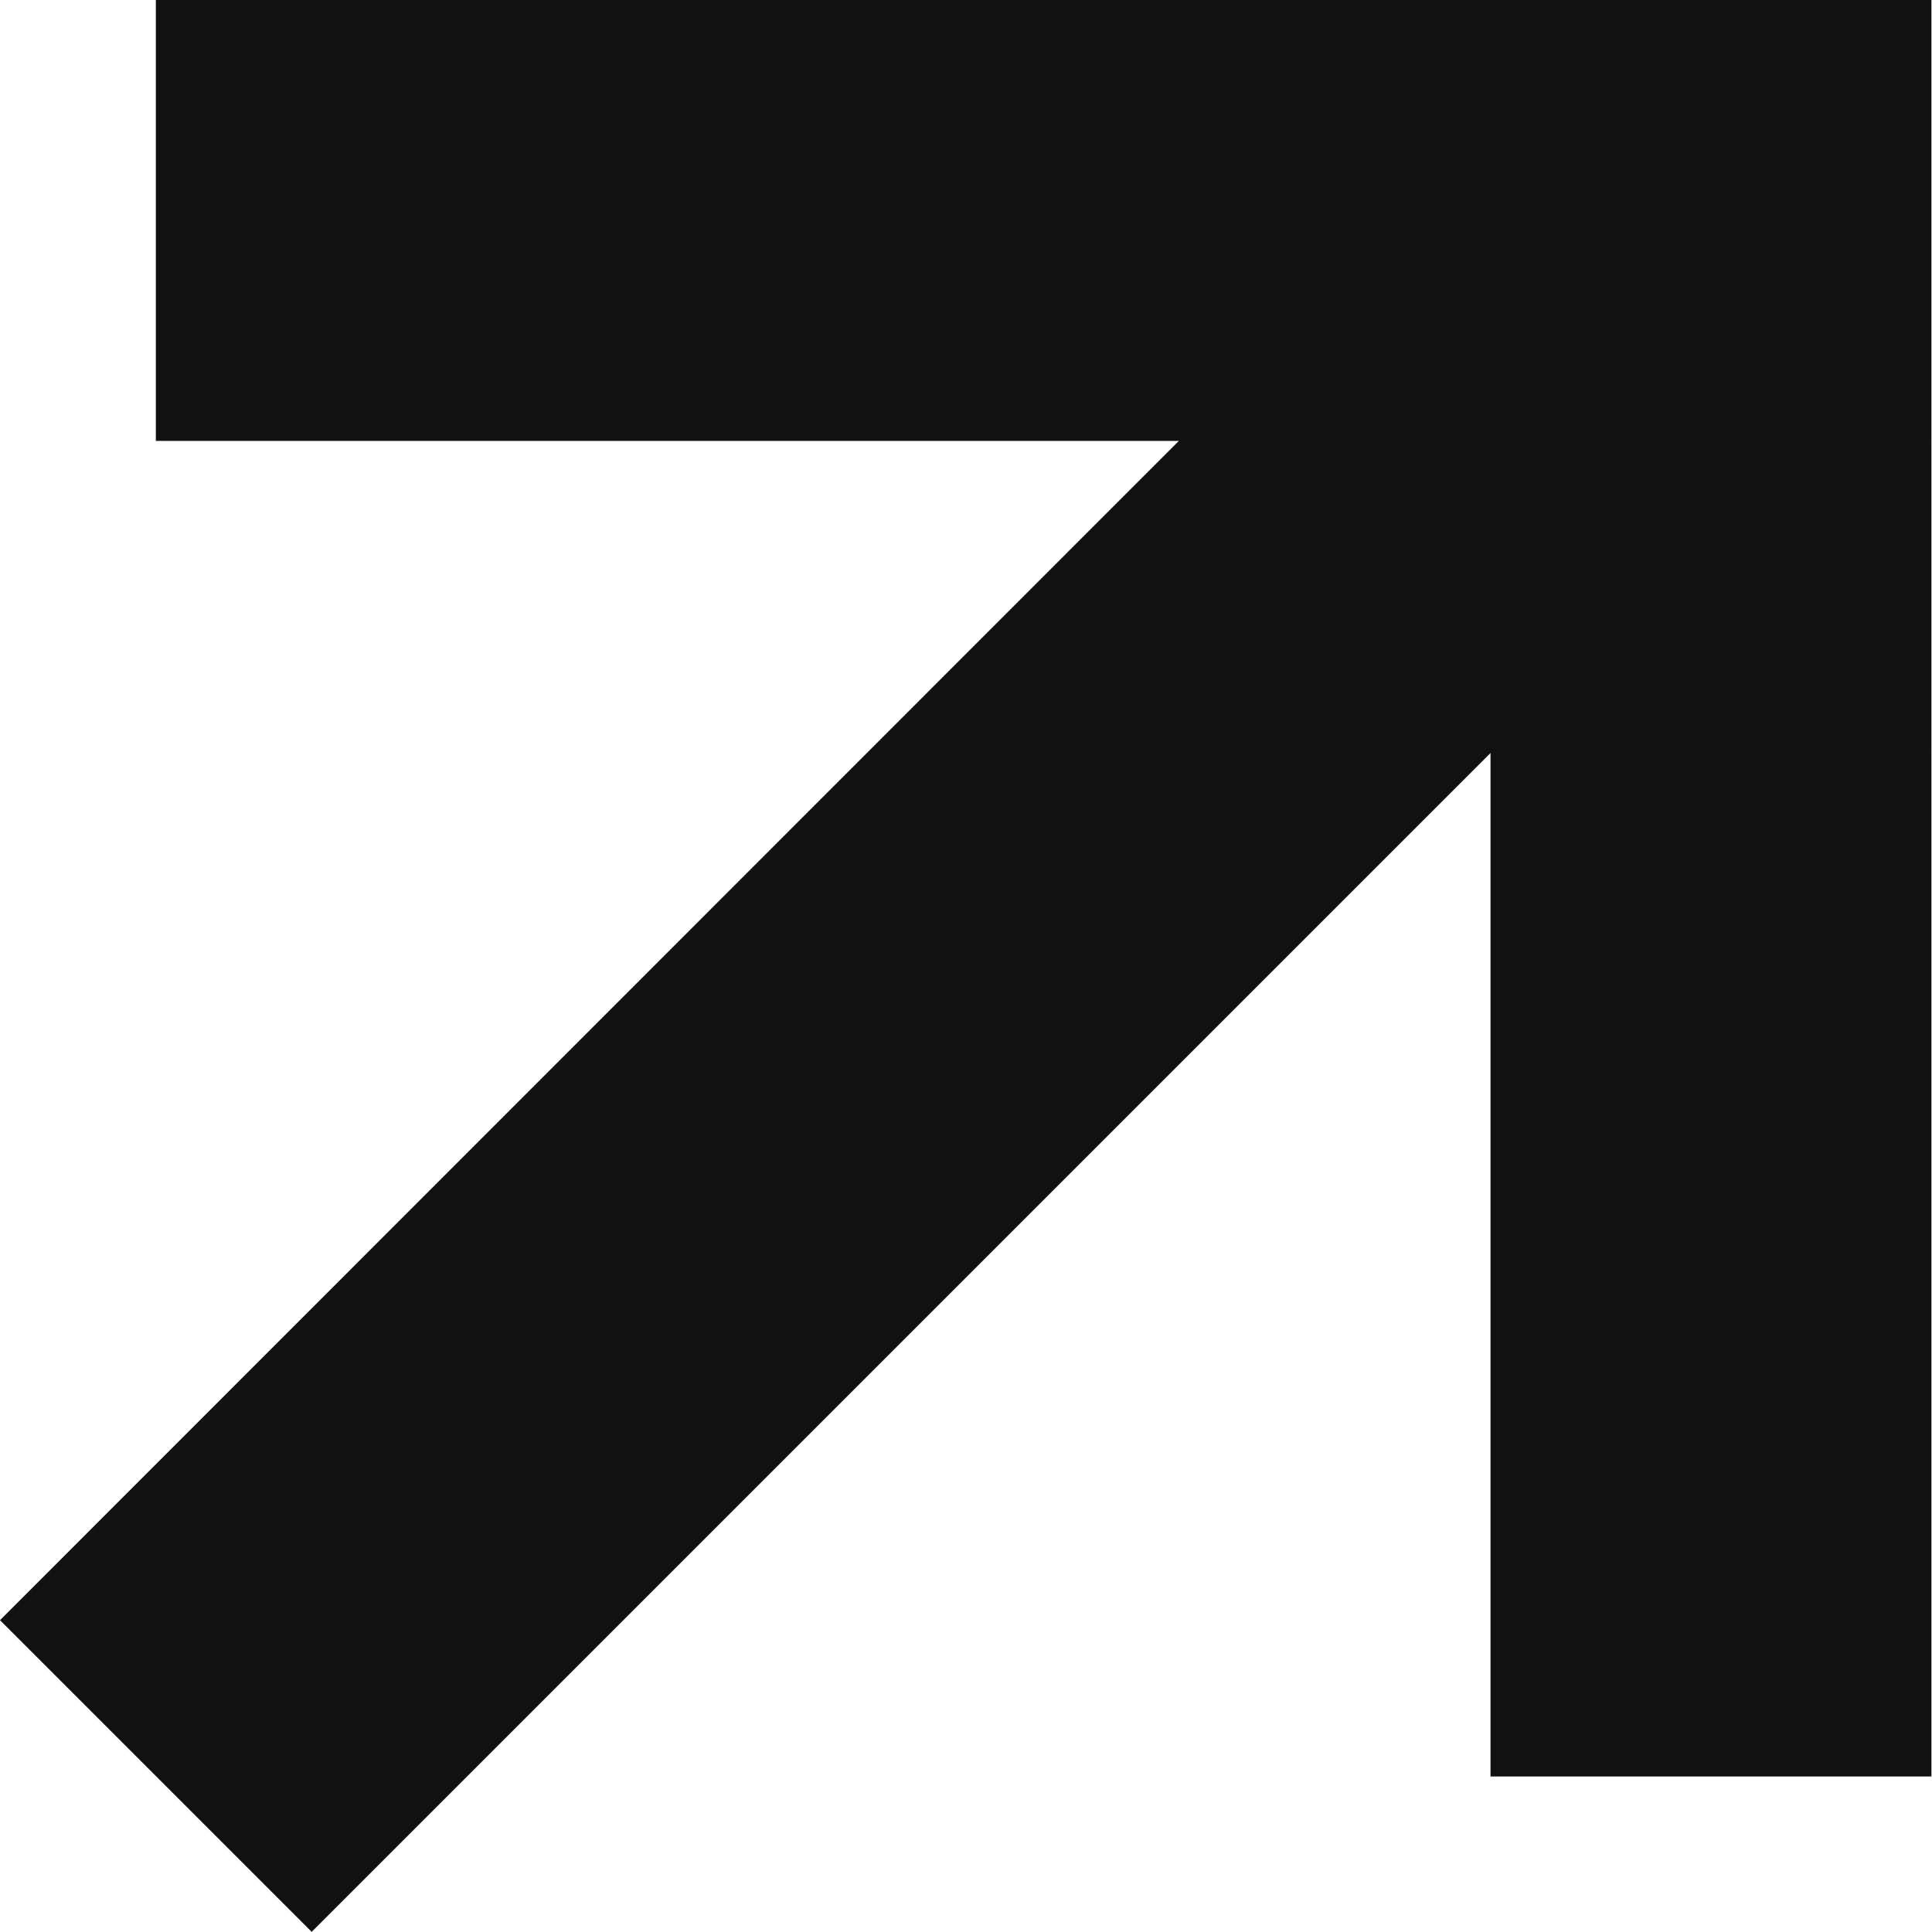
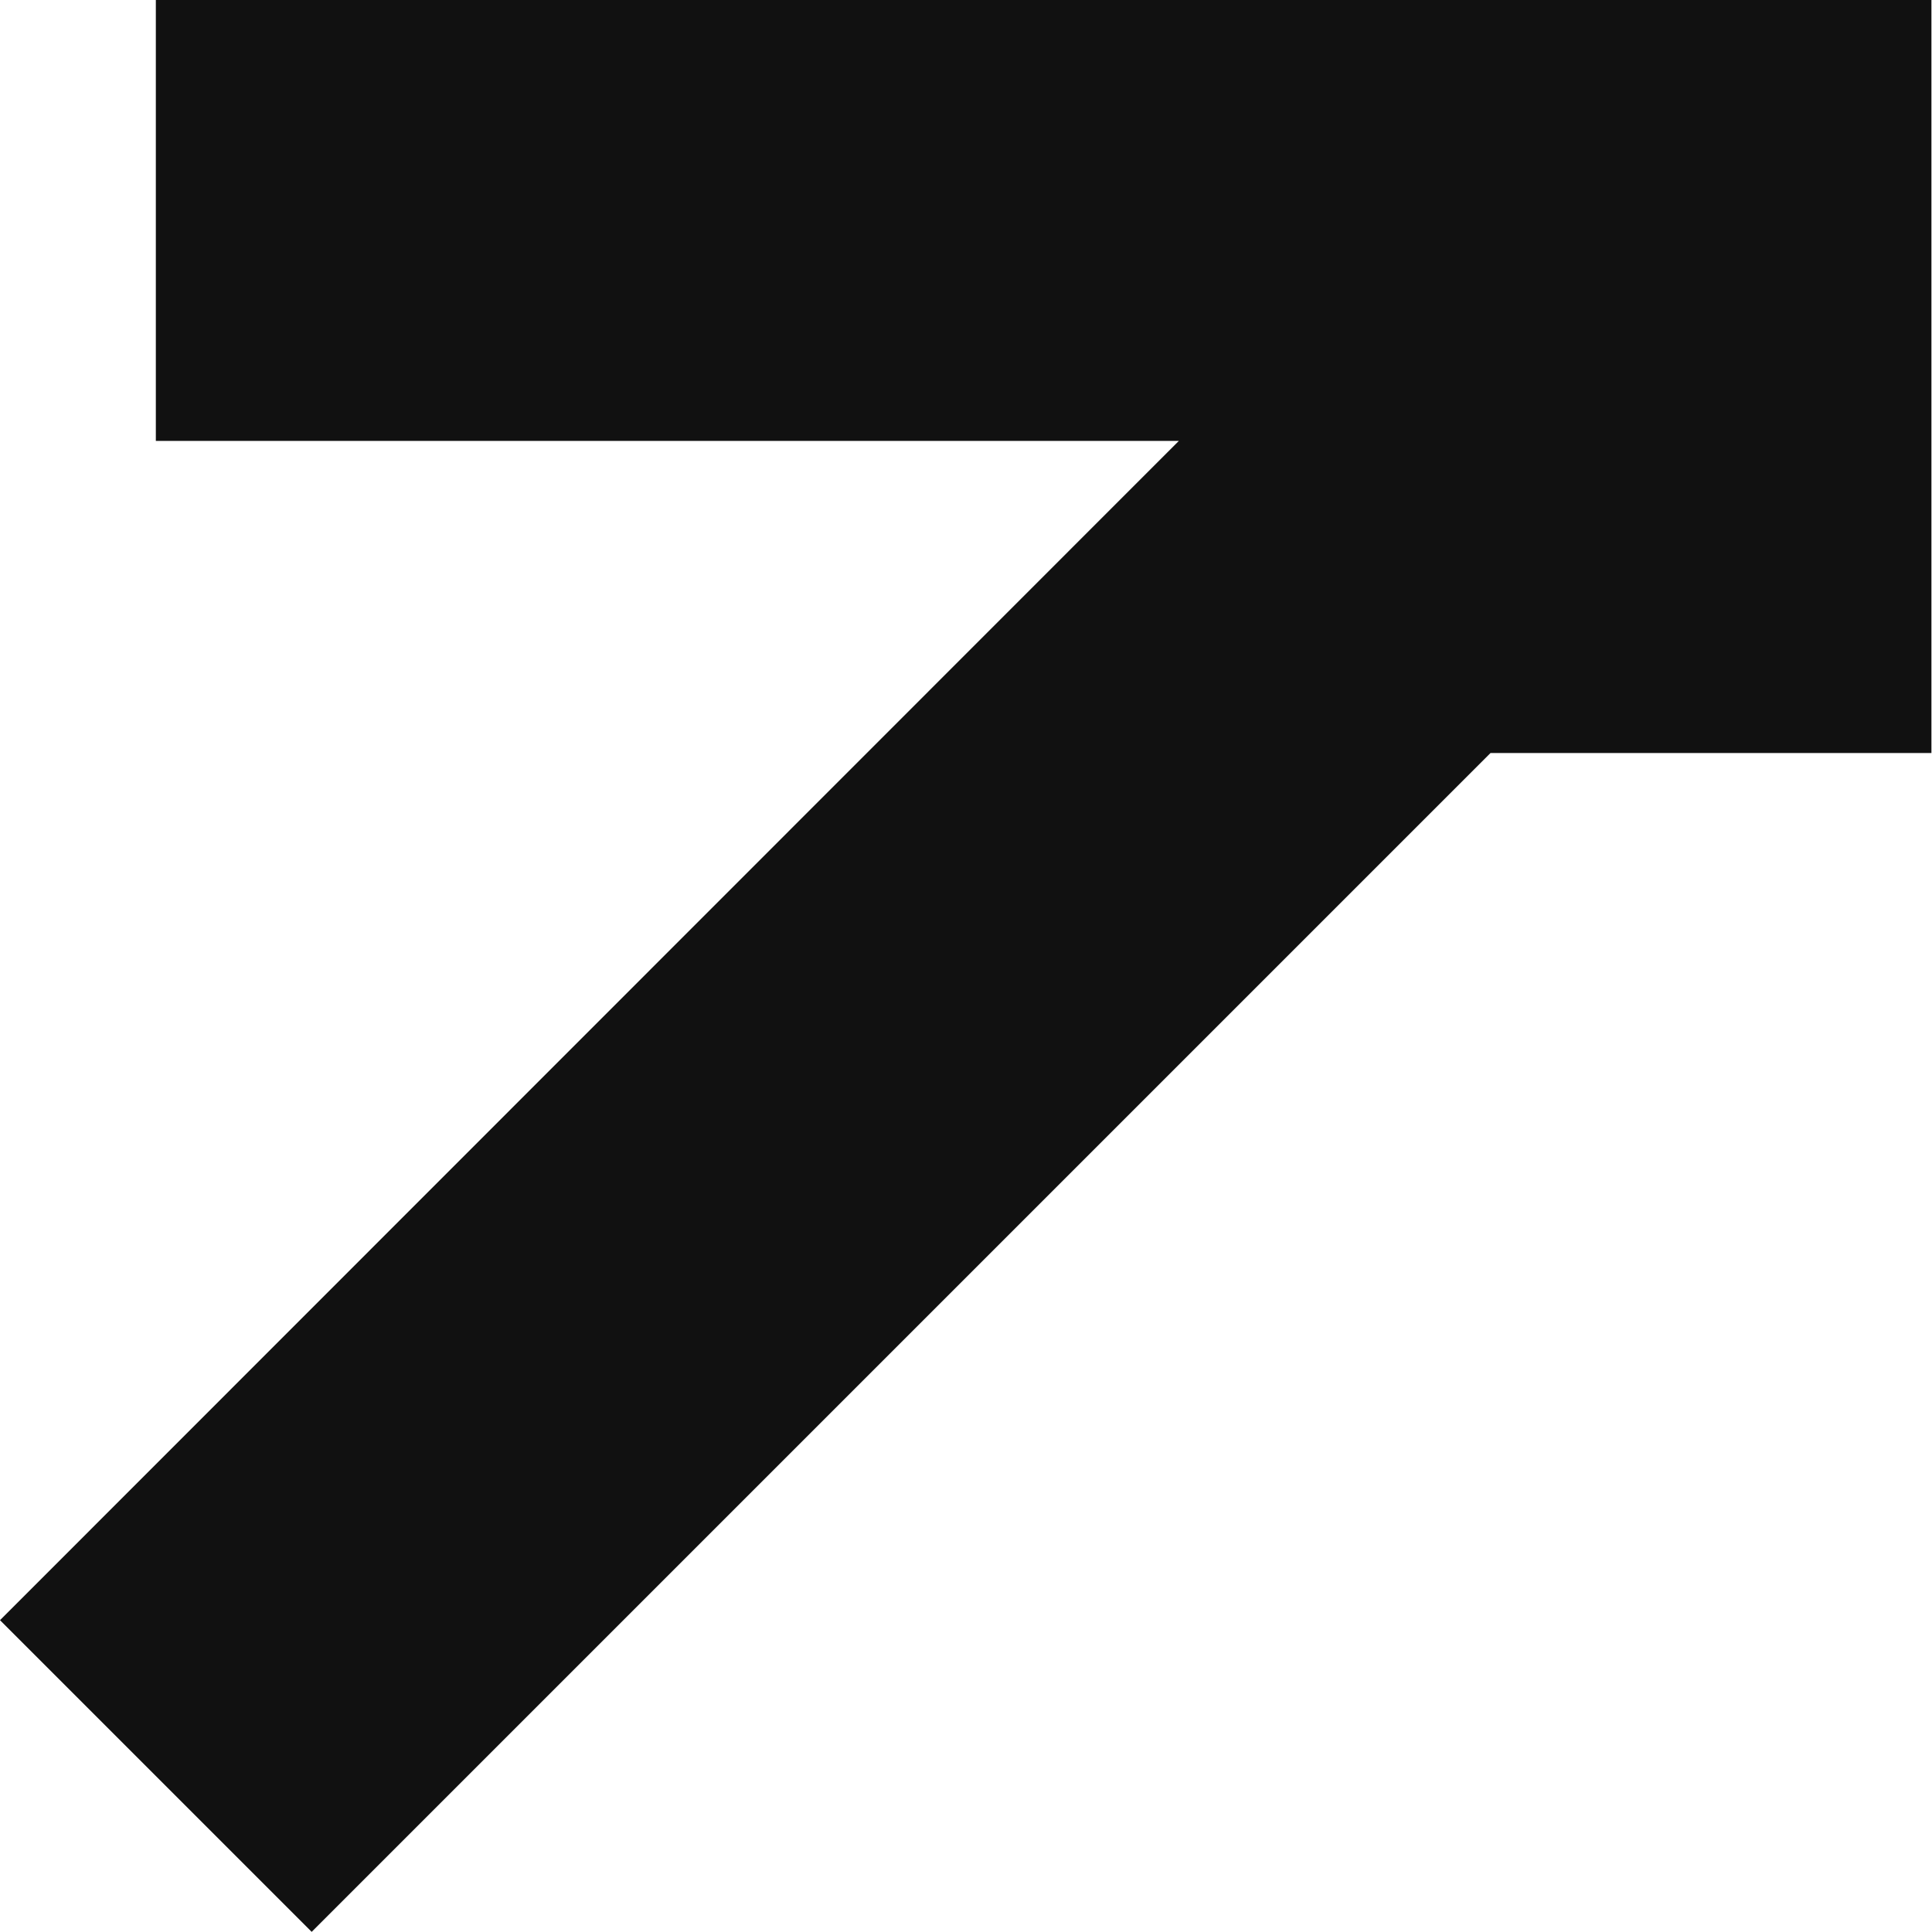
<svg xmlns="http://www.w3.org/2000/svg" width="13.439" height="13.438" viewBox="0 0 13.439 13.438">
-   <path id="패스_1363" data-name="패스 1363" d="M1.084,0V3.067H8.2L0,11.27l2.168,2.168,8.2-8.2v7.119h3.067V0Z" transform="translate(0 0)" fill="#111" />
+   <path id="패스_1363" data-name="패스 1363" d="M1.084,0V3.067H8.2L0,11.27l2.168,2.168,8.2-8.2h3.067V0Z" transform="translate(0 0)" fill="#111" />
</svg>